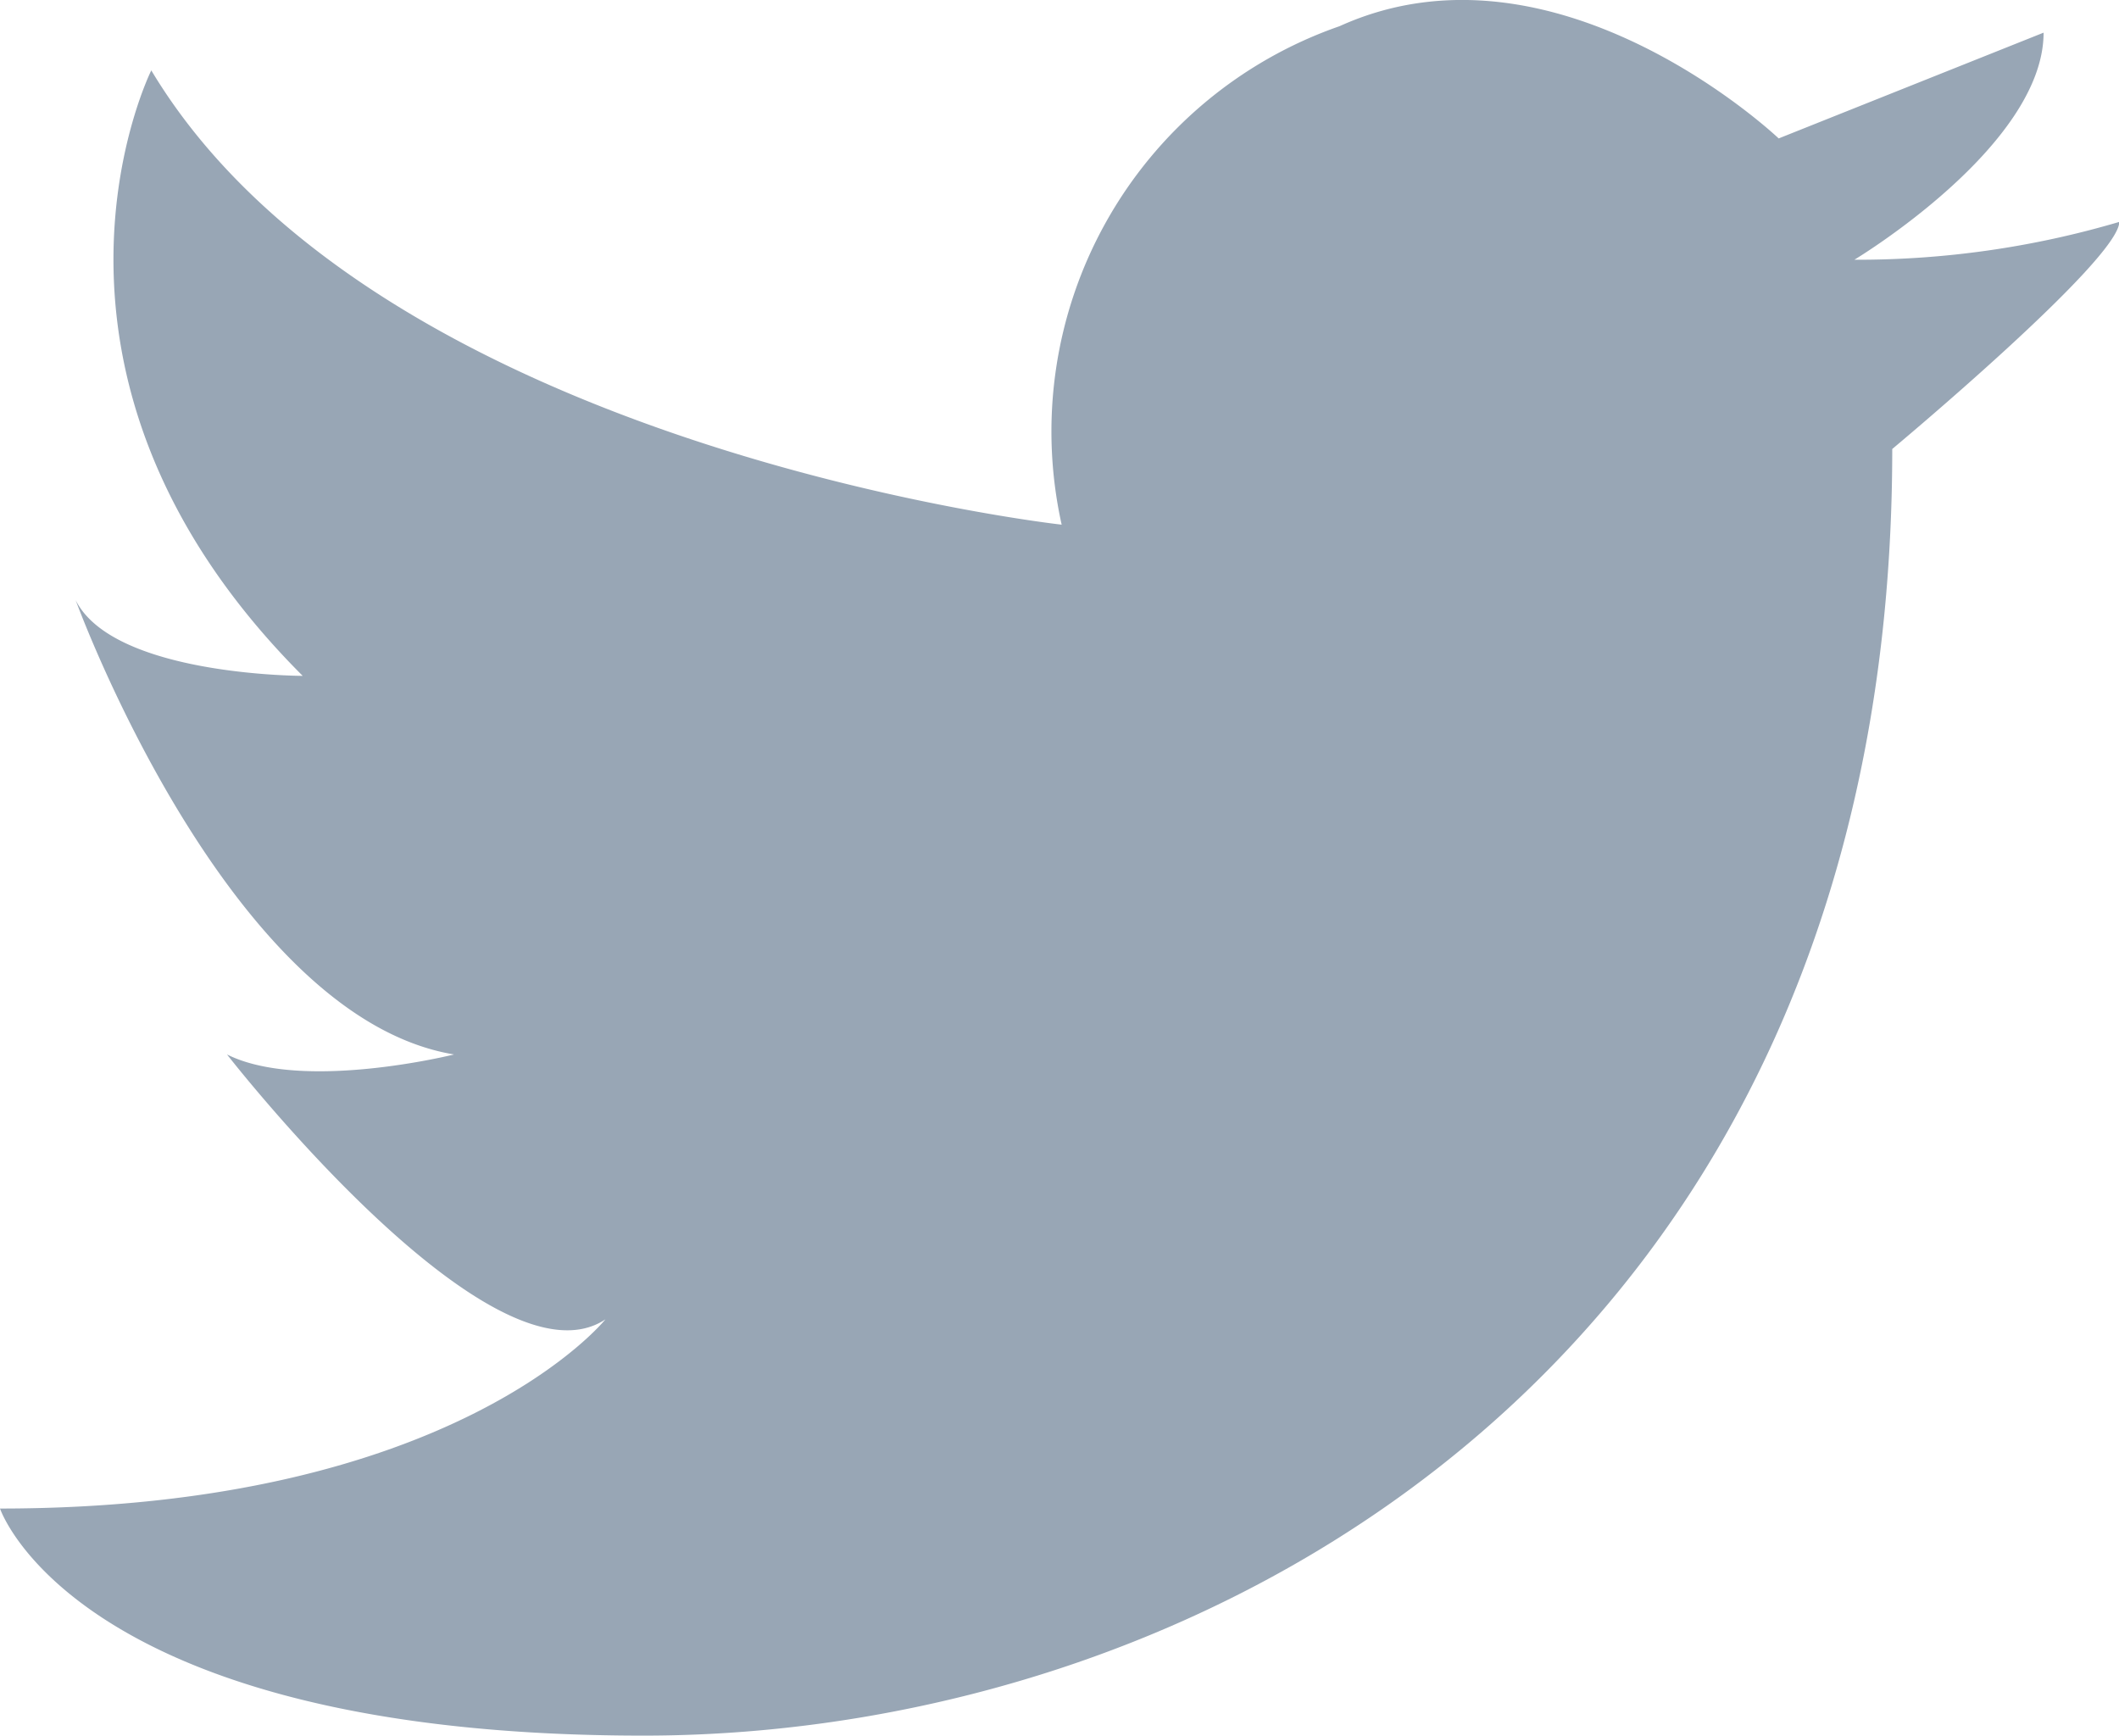
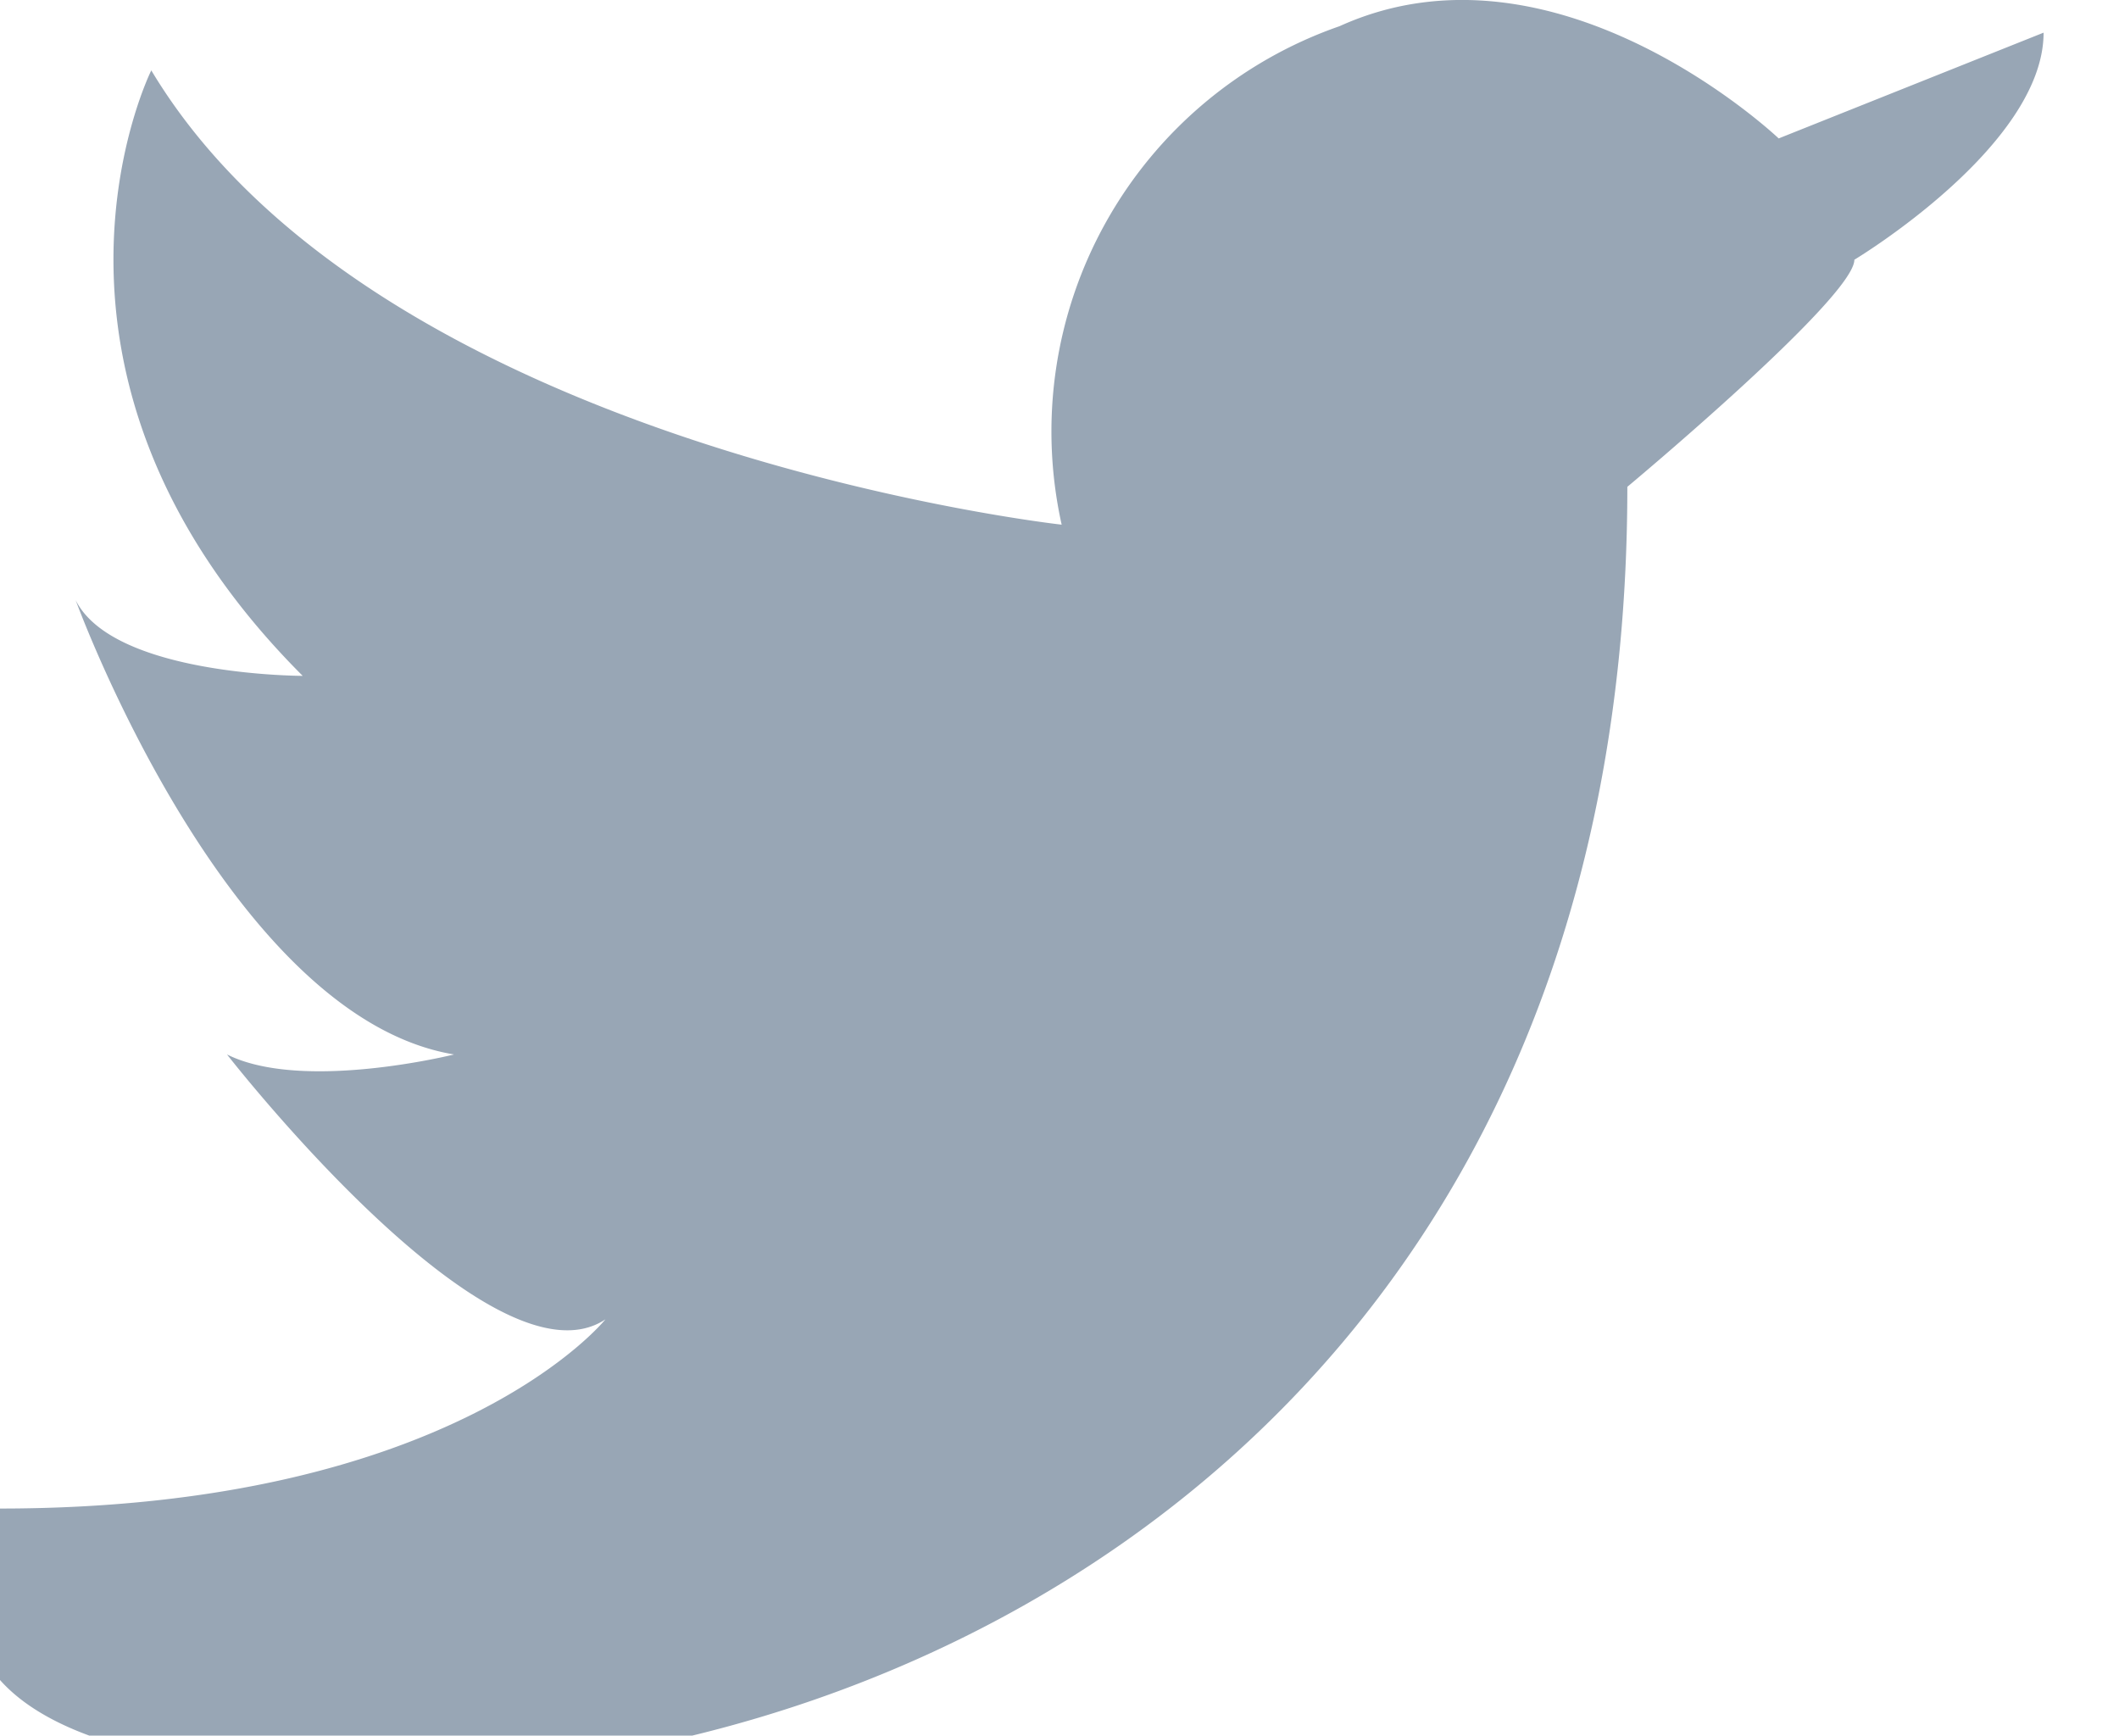
<svg xmlns="http://www.w3.org/2000/svg" width="39.651" height="32.475" viewBox="0 0 39.651 32.475">
-   <path id="パス_779" data-name="パス 779" d="M1825.866,922.953a8.03,8.03,0,0,1,5.2-9.327c4.069-1.843,8.217,2.1,8.217,2.1l4.957-1.979c0,2.124-3.541,4.249-3.541,4.249a17.283,17.283,0,0,0,4.957-.708c0,.708-4.248,4.249-4.248,4.249,0,16.993-12.746,24.074-23.366,24.074S1806,941.362,1806,941.362c8.5,0,11.329-3.54,11.329-3.54-2.125,1.416-7.081-4.956-7.081-4.956,1.416.708,4.248,0,4.248,0-4.248-.708-7.08-8.5-7.08-8.5.708,1.416,4.248,1.416,4.248,1.416-5.665-5.665-2.833-11.329-2.833-11.329C1813.081,921.536,1825.866,922.953,1825.866,922.953Z" transform="translate(-1806 -913.136)" fill="#98a6b5" />
+   <path id="パス_779" data-name="パス 779" d="M1825.866,922.953a8.03,8.03,0,0,1,5.2-9.327c4.069-1.843,8.217,2.1,8.217,2.1l4.957-1.979c0,2.124-3.541,4.249-3.541,4.249c0,.708-4.248,4.249-4.248,4.249,0,16.993-12.746,24.074-23.366,24.074S1806,941.362,1806,941.362c8.5,0,11.329-3.54,11.329-3.54-2.125,1.416-7.081-4.956-7.081-4.956,1.416.708,4.248,0,4.248,0-4.248-.708-7.08-8.5-7.08-8.5.708,1.416,4.248,1.416,4.248,1.416-5.665-5.665-2.833-11.329-2.833-11.329C1813.081,921.536,1825.866,922.953,1825.866,922.953Z" transform="translate(-1806 -913.136)" fill="#98a6b5" />
</svg>